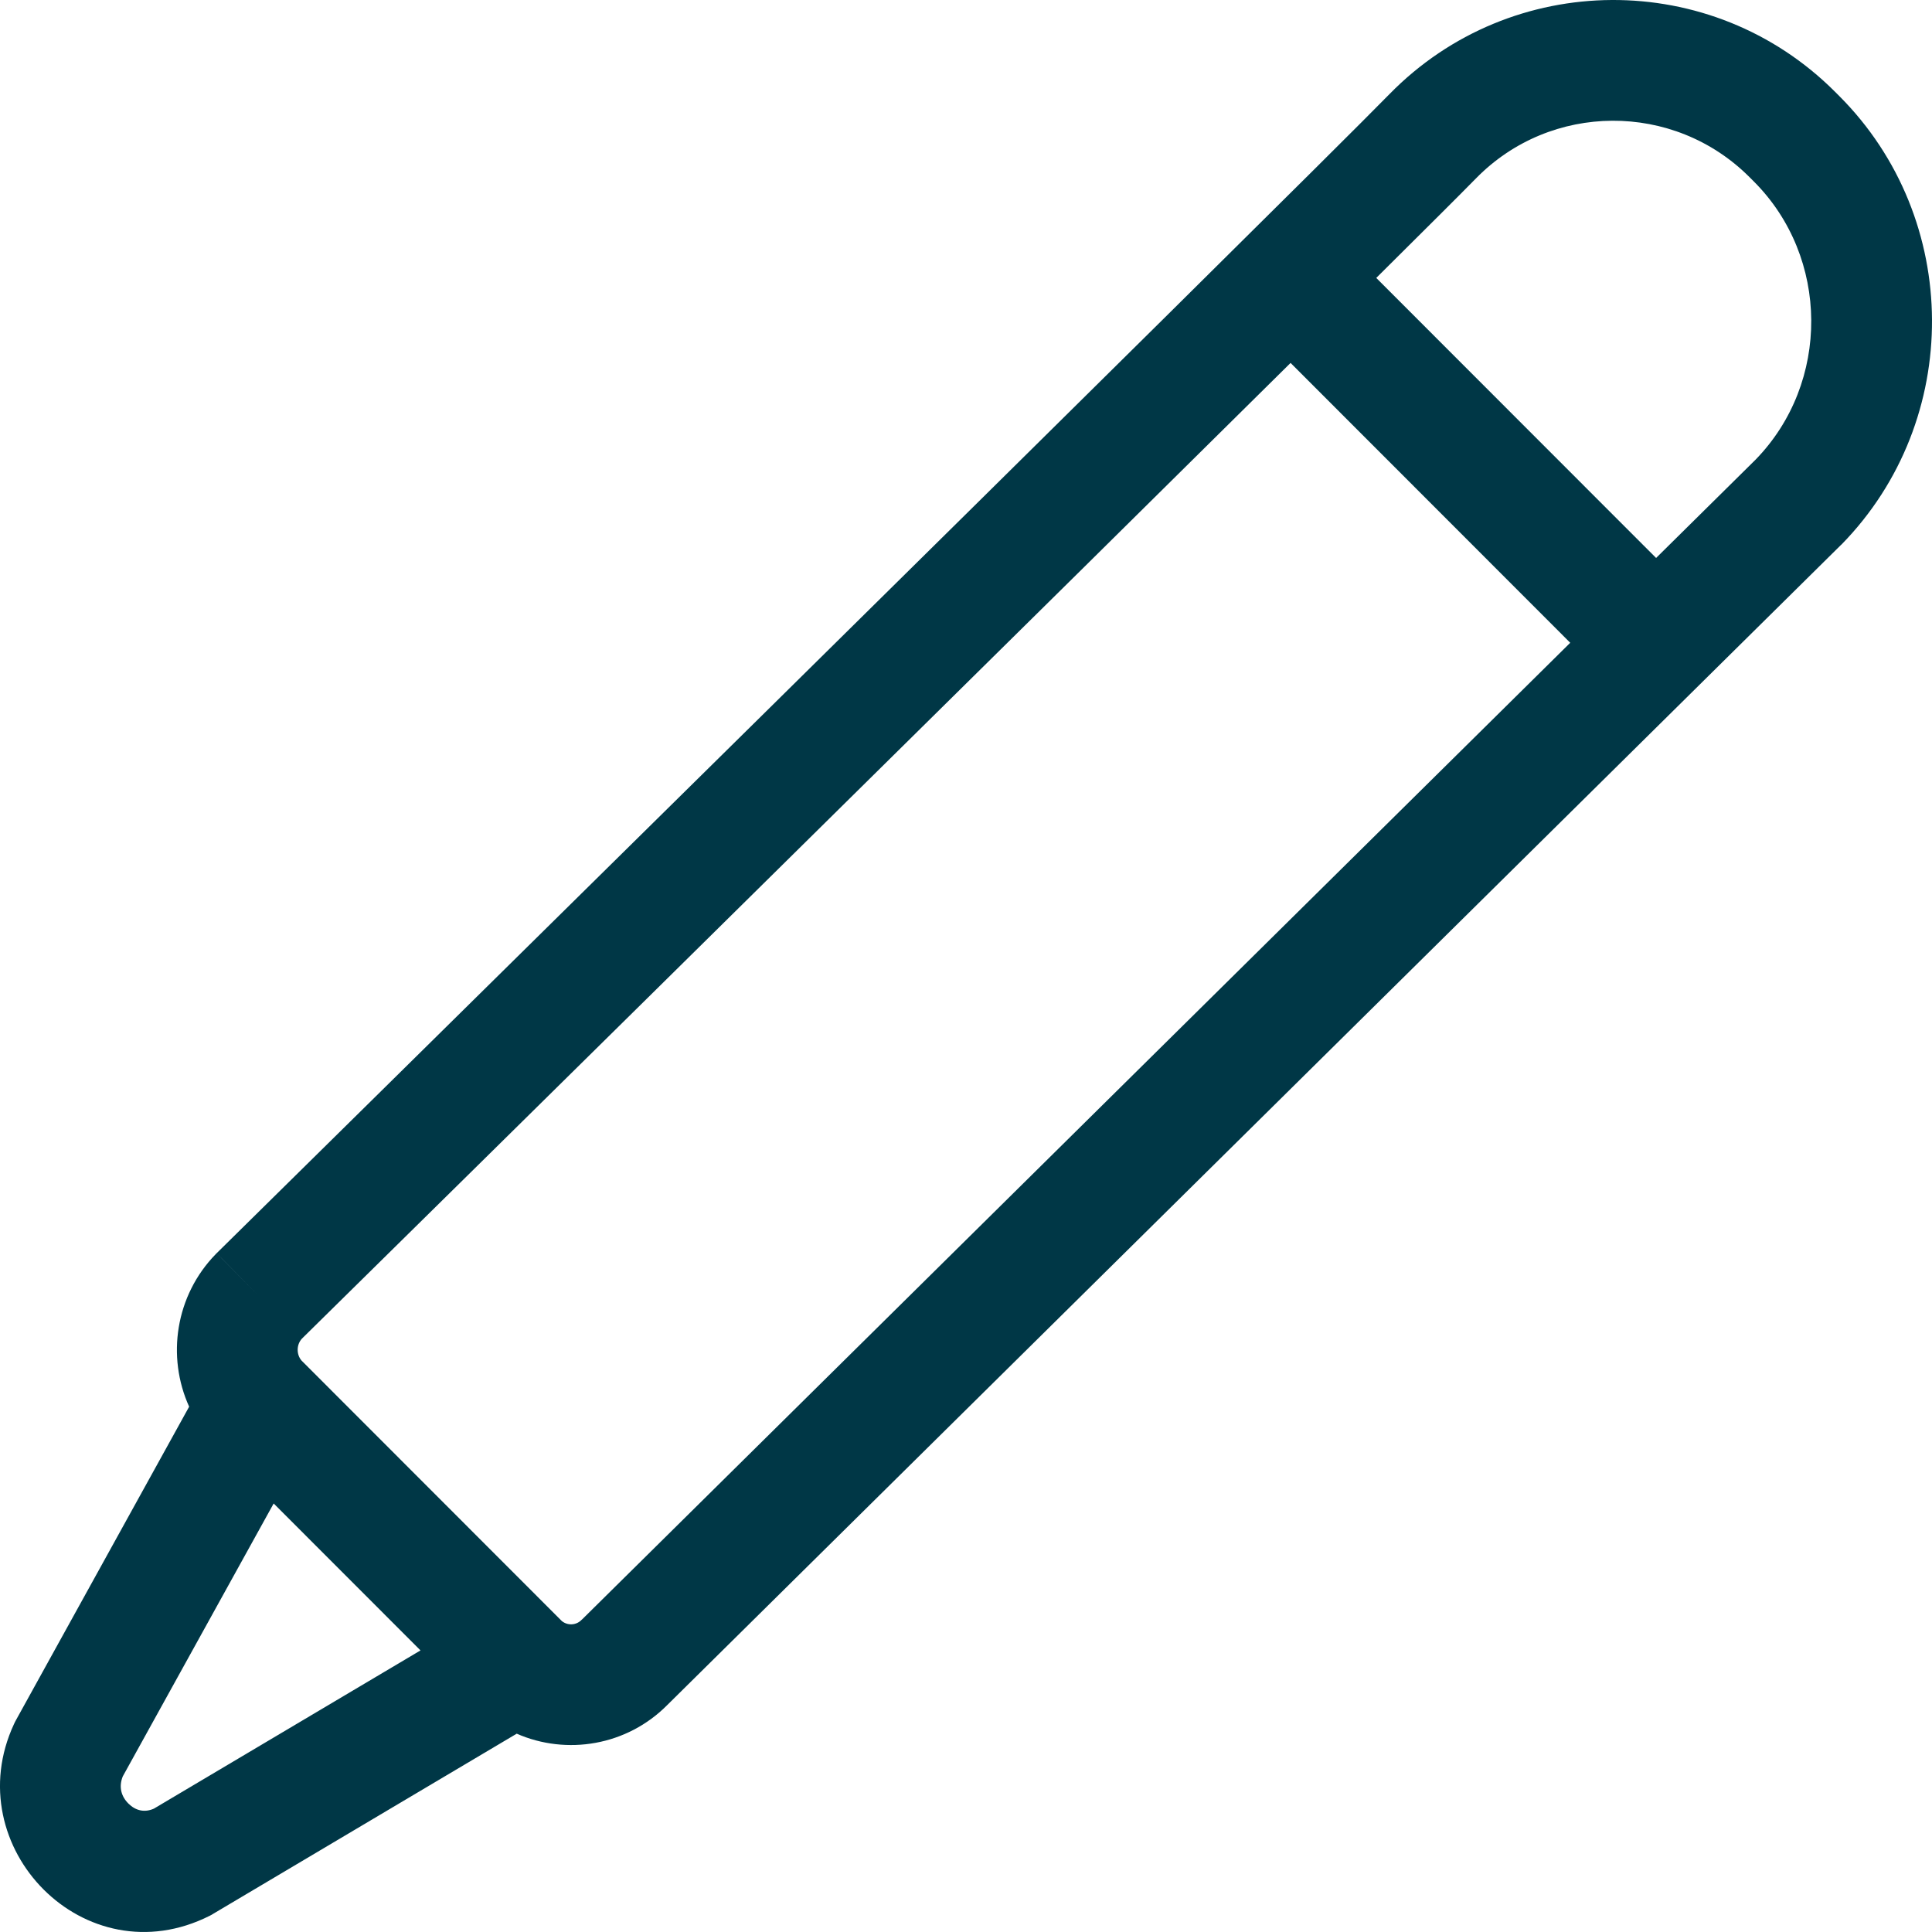
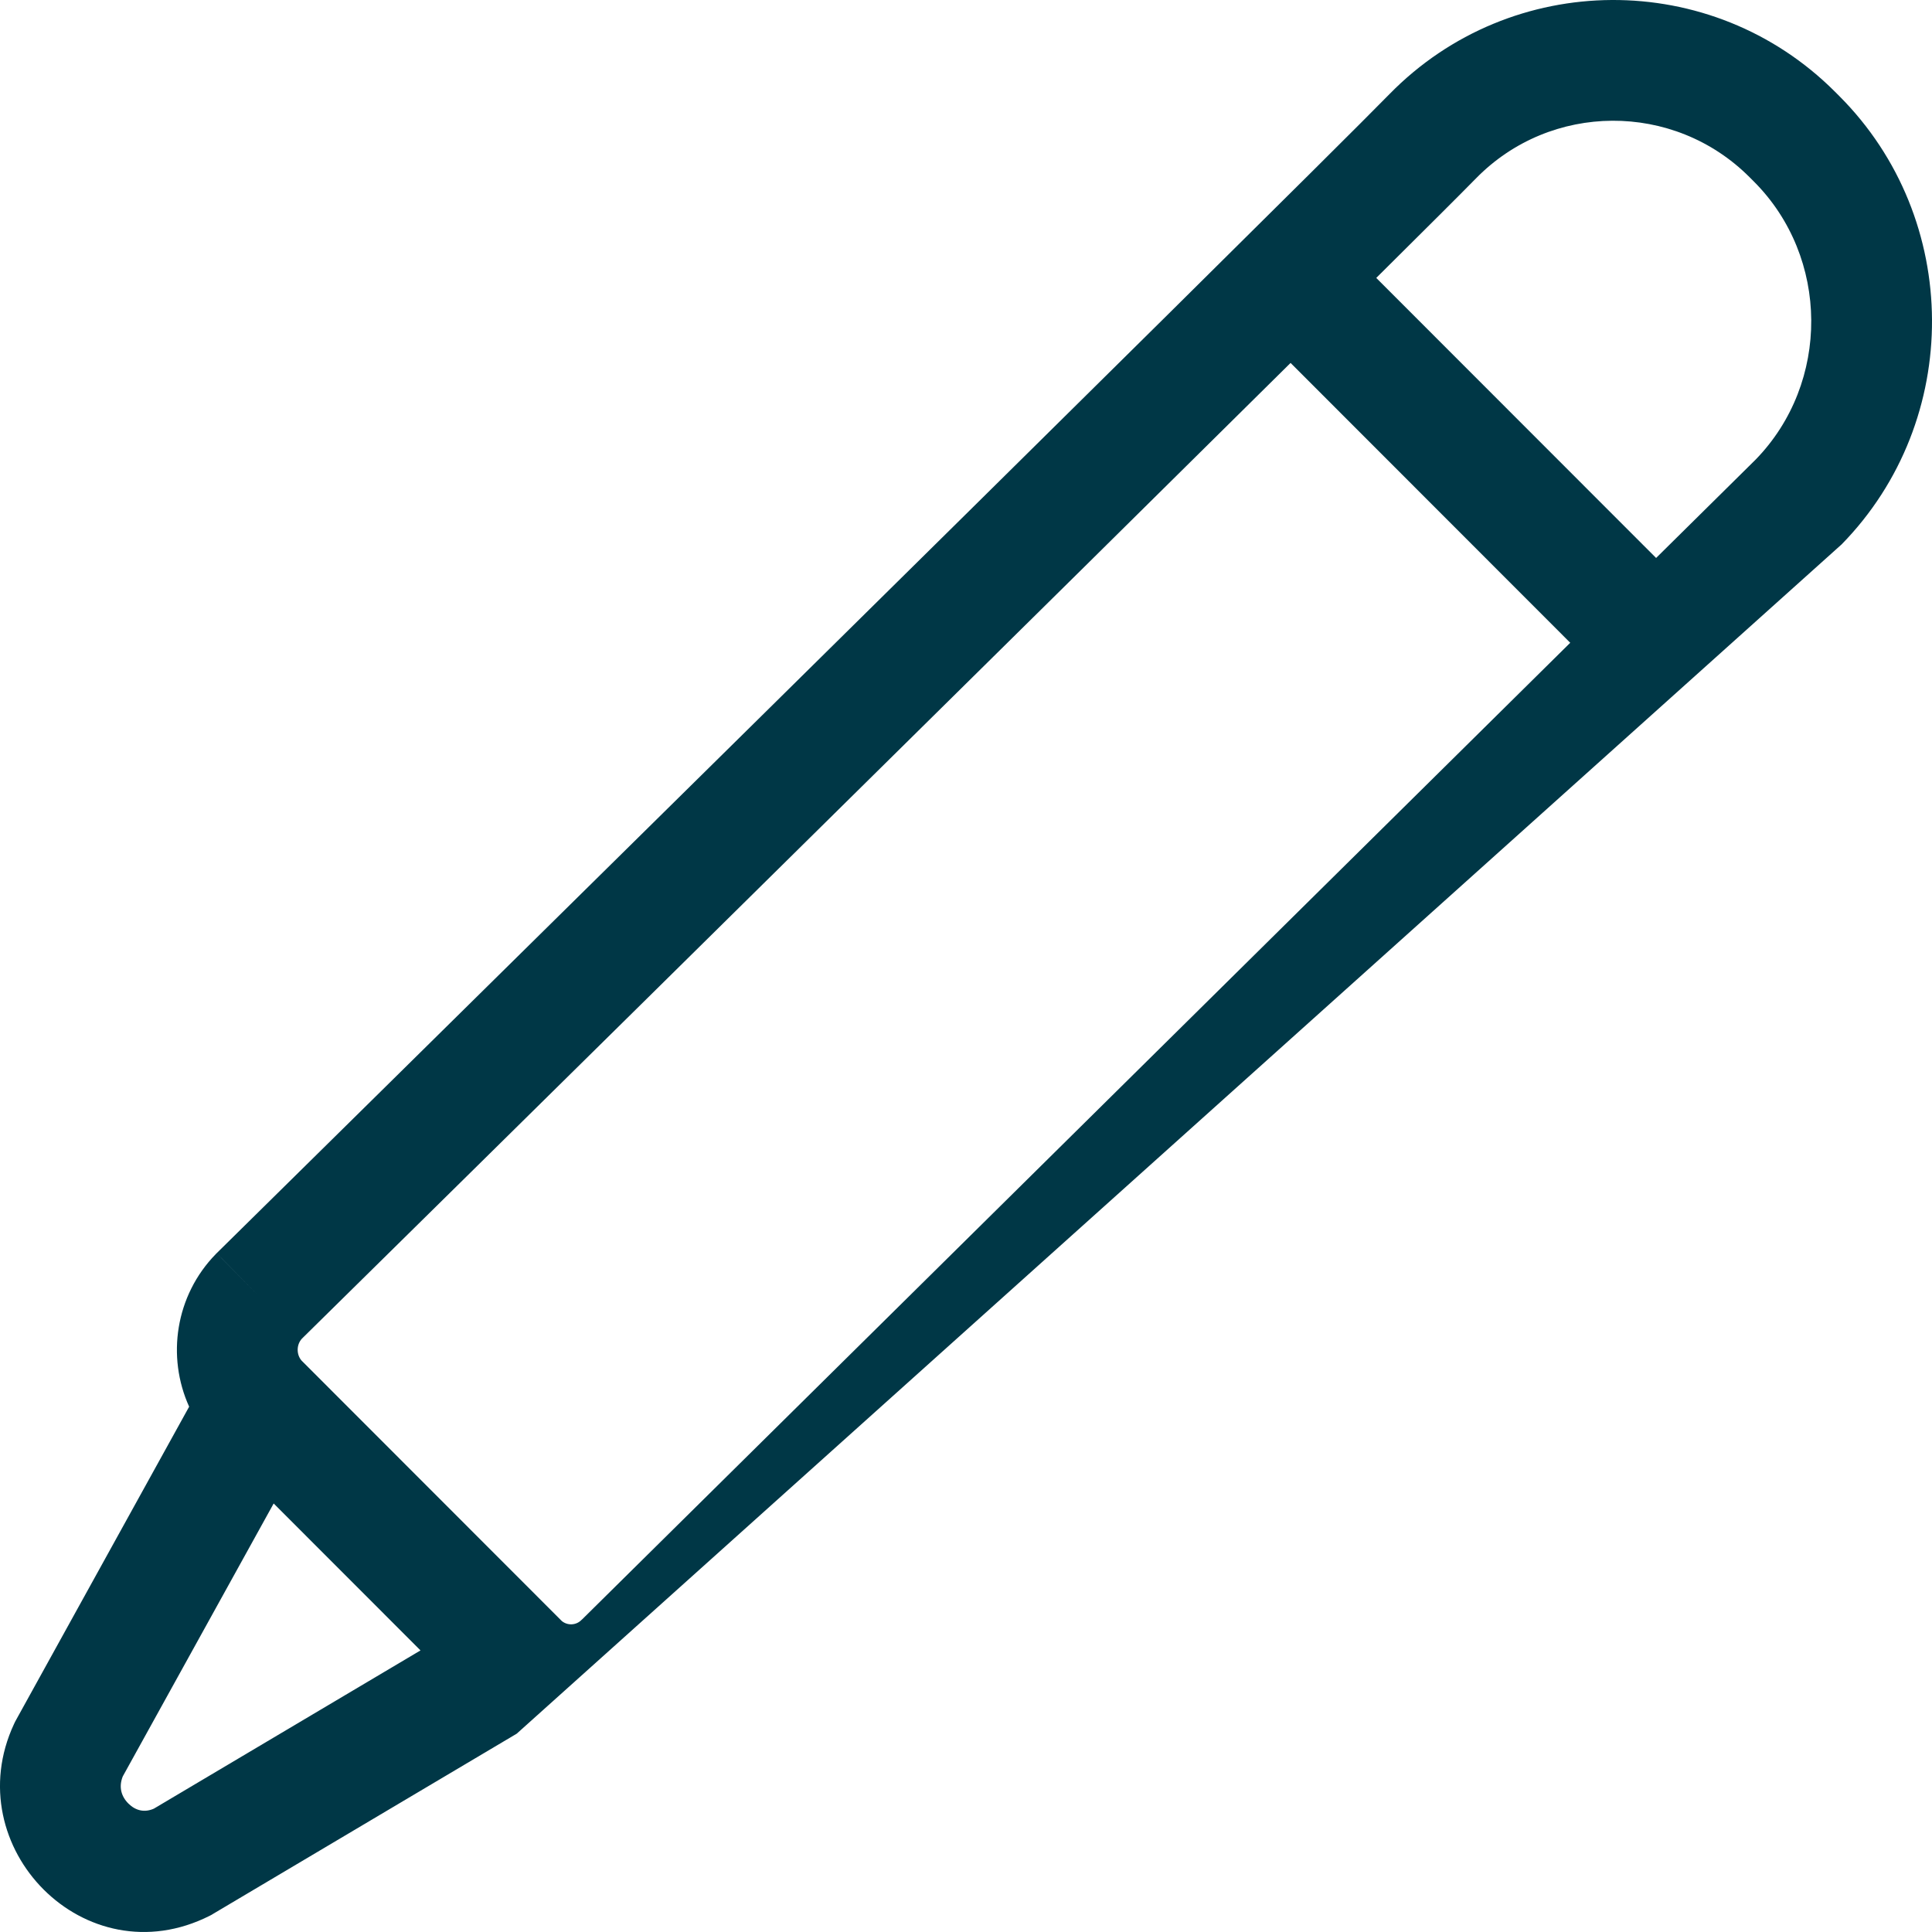
<svg xmlns="http://www.w3.org/2000/svg" width="20" height="20" viewBox="0 0 20 20" fill="none">
-   <path fill-rule="evenodd" clip-rule="evenodd" d="M5.349 17.947C5.865 18.173 6.49 18.073 6.91 17.648L19.056 5.643L19.064 5.636C20.321 4.351 20.311 2.266 19.04 0.994L18.995 0.949C17.72 -0.326 15.646 -0.315 14.384 0.974C13.88 1.489 10.849 4.485 7.935 7.36C6.48 8.796 5.057 10.199 3.997 11.244L2.243 12.973L2.234 12.982C1.815 13.411 1.723 14.044 1.958 14.562L0.164 17.809C0.157 17.821 0.151 17.834 0.145 17.847C-0.447 19.119 0.88 20.483 2.171 19.832C2.184 19.826 2.196 19.819 2.208 19.811L5.349 17.947ZM18.11 1.833C17.327 1.05 16.052 1.056 15.278 1.848C15.128 2.001 14.762 2.366 14.247 2.877L17.144 5.776L18.174 4.758C18.949 3.962 18.941 2.663 18.155 1.878L18.11 1.833ZM8.813 8.249C10.442 6.642 12.114 4.991 13.36 3.757L16.255 6.654L6.028 16.762L6.02 16.769C5.965 16.826 5.876 16.83 5.816 16.781C5.812 16.777 5.809 16.774 5.805 16.77L3.13 14.093C3.127 14.091 3.124 14.088 3.122 14.085C3.067 14.022 3.068 13.92 3.125 13.858L4.875 12.134C5.935 11.089 7.358 9.686 8.813 8.249ZM2.833 15.564L1.271 18.389C1.227 18.498 1.255 18.597 1.33 18.671C1.404 18.744 1.496 18.766 1.593 18.723L4.353 17.085L2.833 15.564ZM2.681 13.419L2.243 12.973C2.243 12.973 2.242 12.974 2.681 13.419Z" fill="#003746" />
+   <path fill-rule="evenodd" clip-rule="evenodd" d="M5.349 17.947L19.056 5.643L19.064 5.636C20.321 4.351 20.311 2.266 19.04 0.994L18.995 0.949C17.72 -0.326 15.646 -0.315 14.384 0.974C13.88 1.489 10.849 4.485 7.935 7.36C6.48 8.796 5.057 10.199 3.997 11.244L2.243 12.973L2.234 12.982C1.815 13.411 1.723 14.044 1.958 14.562L0.164 17.809C0.157 17.821 0.151 17.834 0.145 17.847C-0.447 19.119 0.88 20.483 2.171 19.832C2.184 19.826 2.196 19.819 2.208 19.811L5.349 17.947ZM18.11 1.833C17.327 1.05 16.052 1.056 15.278 1.848C15.128 2.001 14.762 2.366 14.247 2.877L17.144 5.776L18.174 4.758C18.949 3.962 18.941 2.663 18.155 1.878L18.11 1.833ZM8.813 8.249C10.442 6.642 12.114 4.991 13.36 3.757L16.255 6.654L6.028 16.762L6.02 16.769C5.965 16.826 5.876 16.83 5.816 16.781C5.812 16.777 5.809 16.774 5.805 16.77L3.13 14.093C3.127 14.091 3.124 14.088 3.122 14.085C3.067 14.022 3.068 13.92 3.125 13.858L4.875 12.134C5.935 11.089 7.358 9.686 8.813 8.249ZM2.833 15.564L1.271 18.389C1.227 18.498 1.255 18.597 1.33 18.671C1.404 18.744 1.496 18.766 1.593 18.723L4.353 17.085L2.833 15.564ZM2.681 13.419L2.243 12.973C2.243 12.973 2.242 12.974 2.681 13.419Z" fill="#003746" />
</svg>